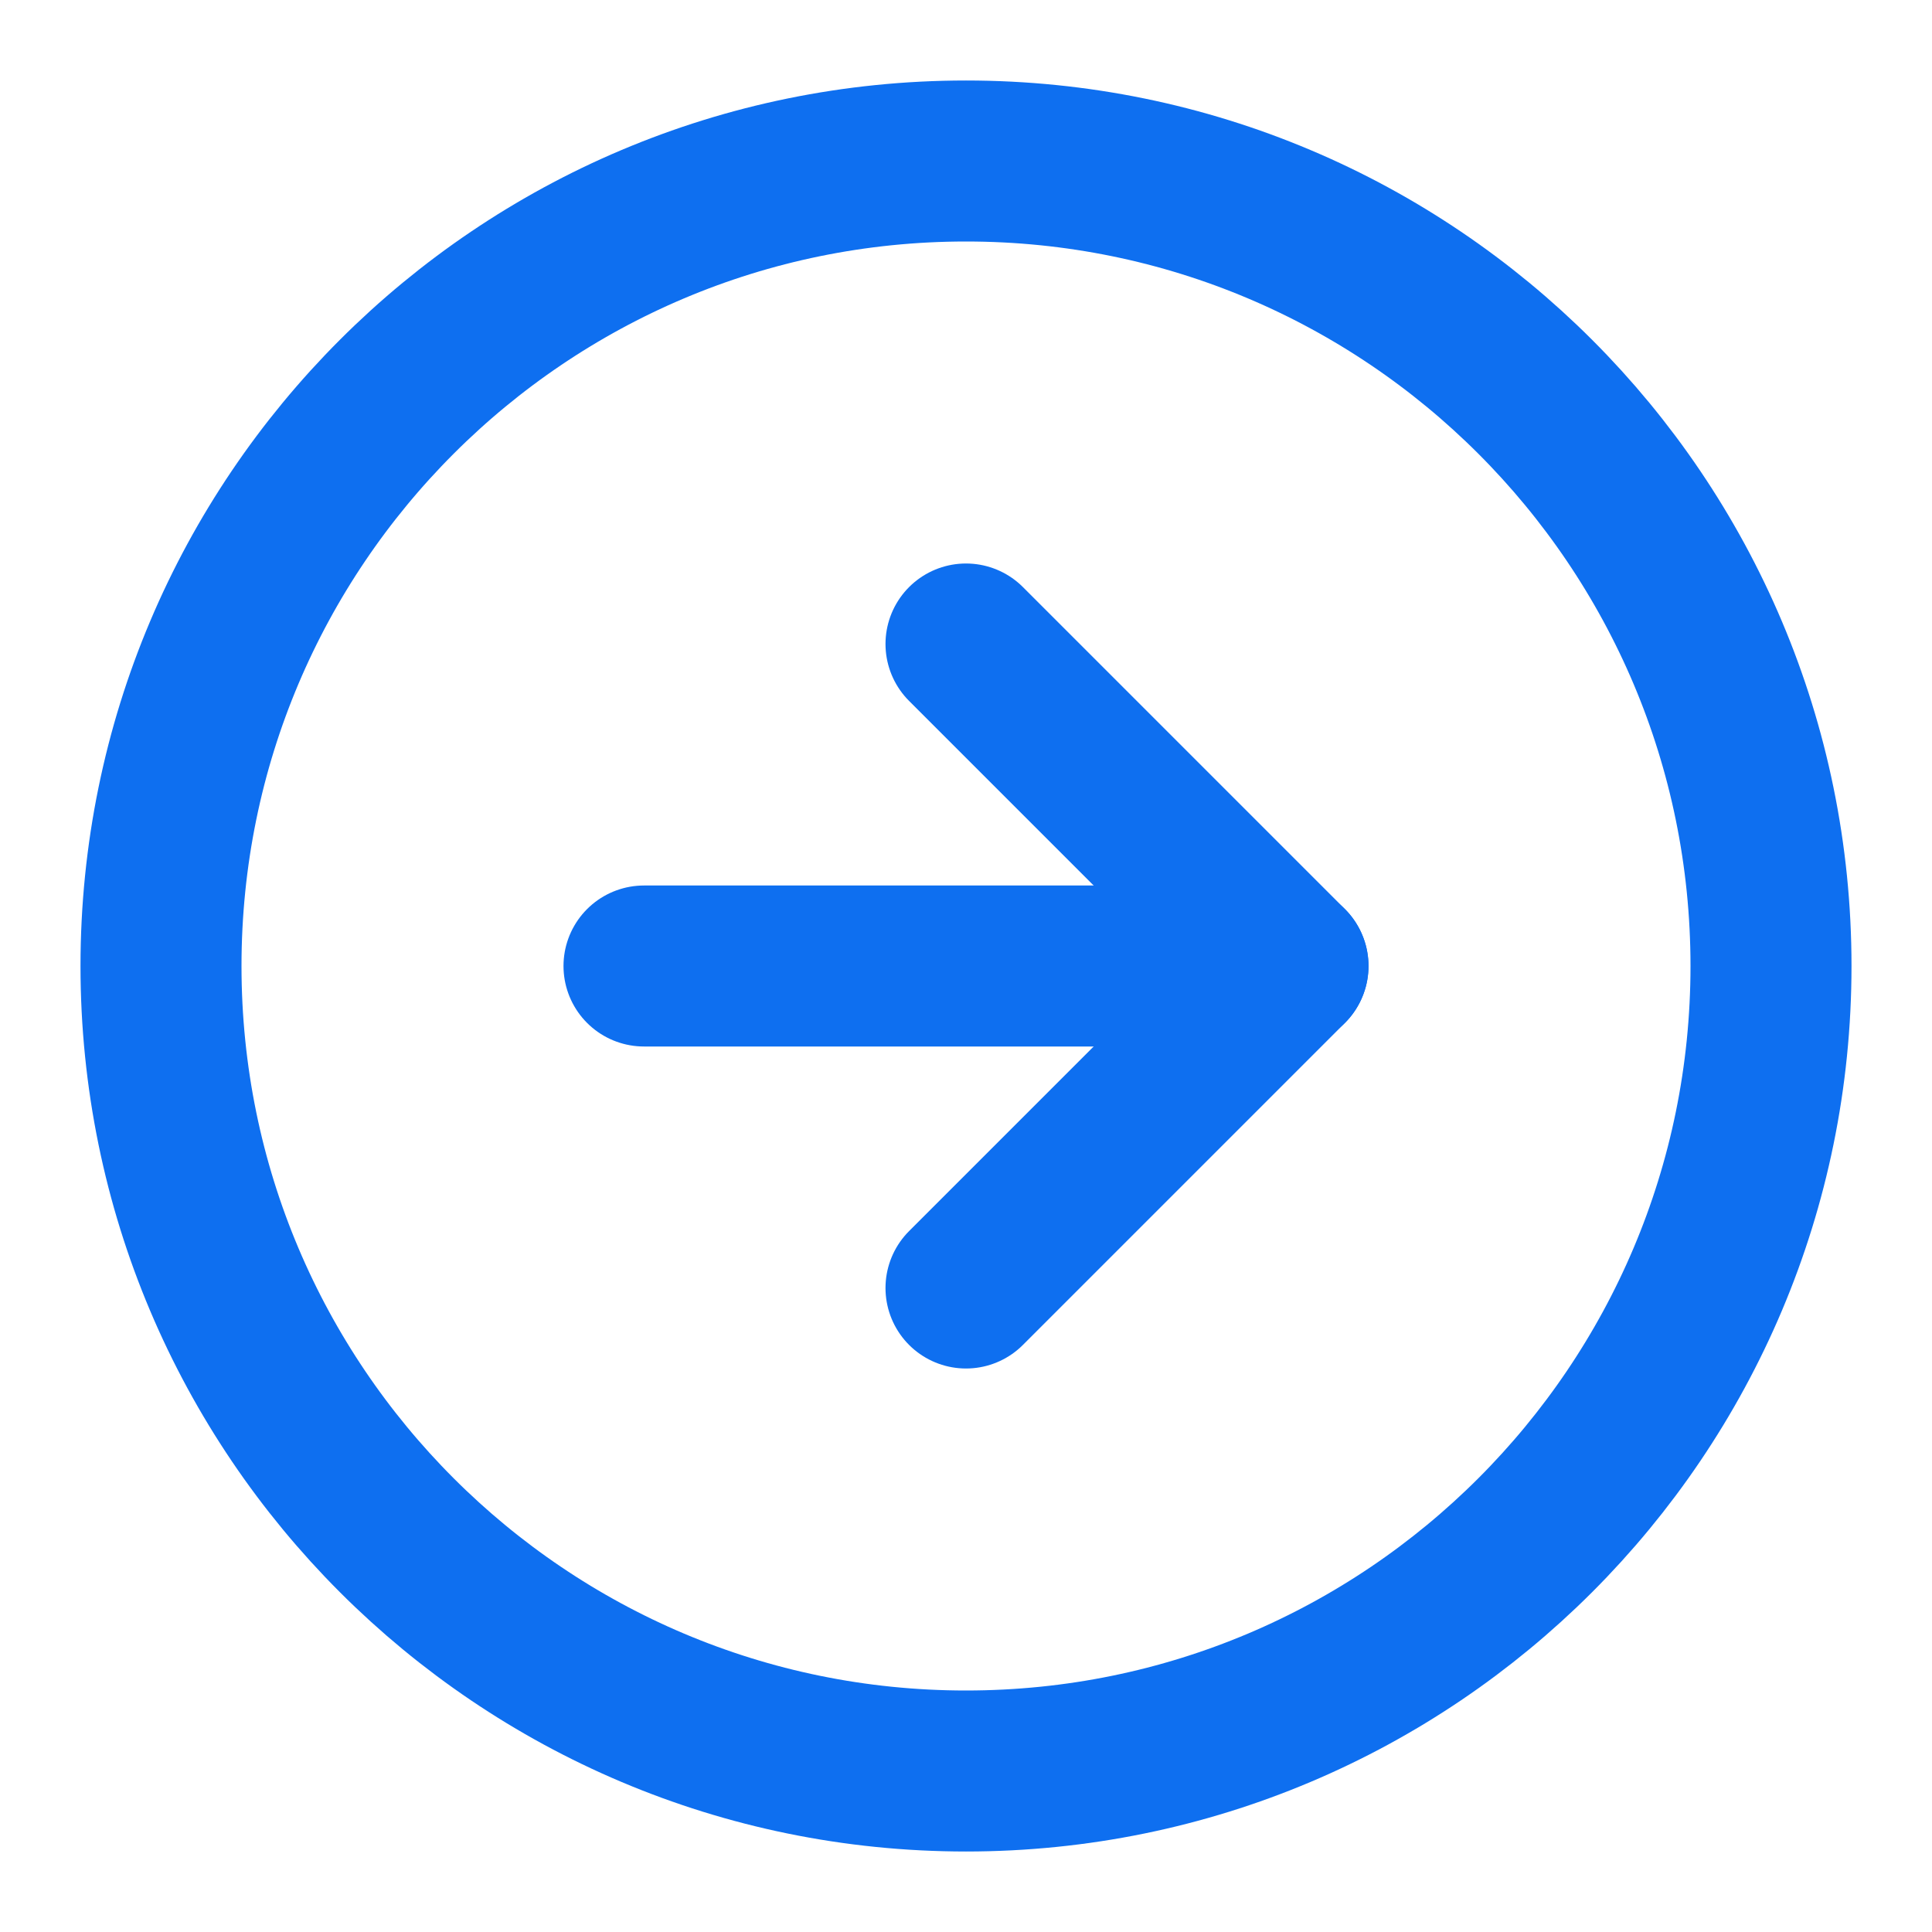
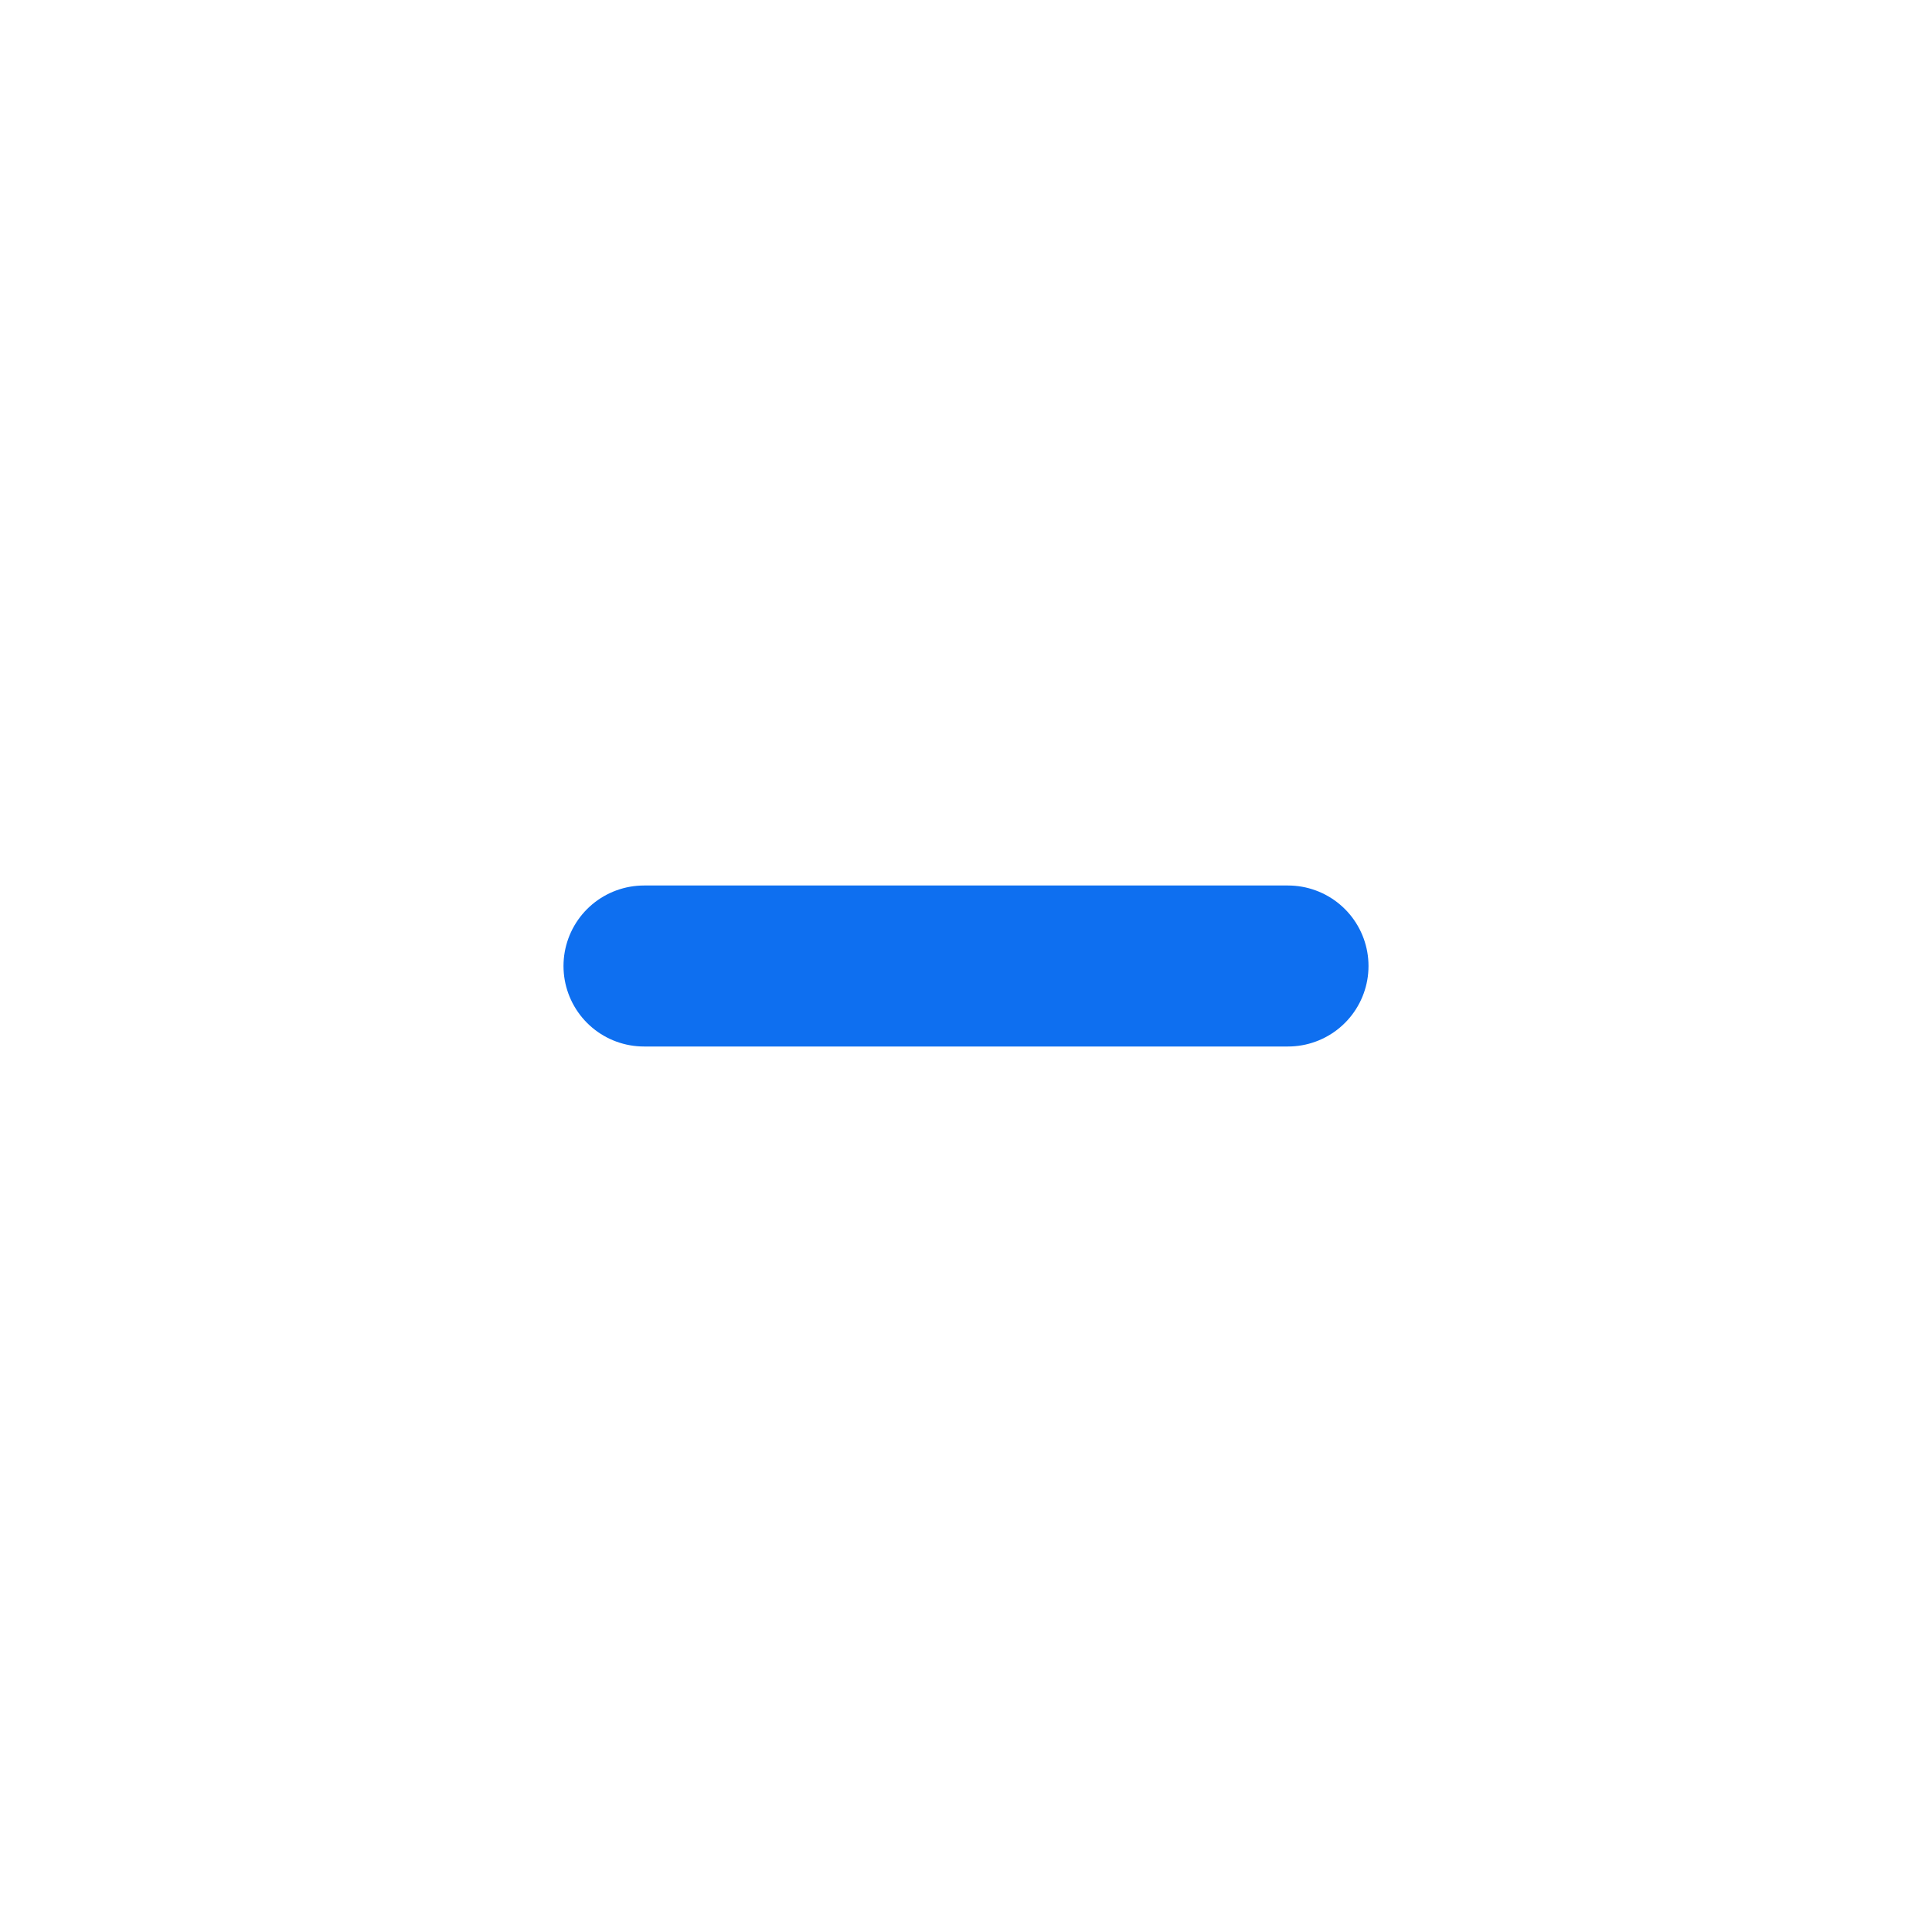
<svg xmlns="http://www.w3.org/2000/svg" width="24" height="24" viewBox="0 0 24 24" fill="none">
-   <path d="M12 22C17.523 22 22 17.523 22 12C22 6.477 17.523 2 12 2C6.477 2 2 6.477 2 12C2 17.523 6.477 22 12 22Z" stroke="#0E6FF0" stroke-width="2" stroke-linecap="round" stroke-linejoin="round" />
-   <path d="M12 16L16 12L12 8" stroke="#0E6FF0" stroke-width="2" stroke-linecap="round" stroke-linejoin="round" />
  <path d="M8 12H16" stroke="#0E6FF0" stroke-width="2" stroke-linecap="round" stroke-linejoin="round" />
</svg>